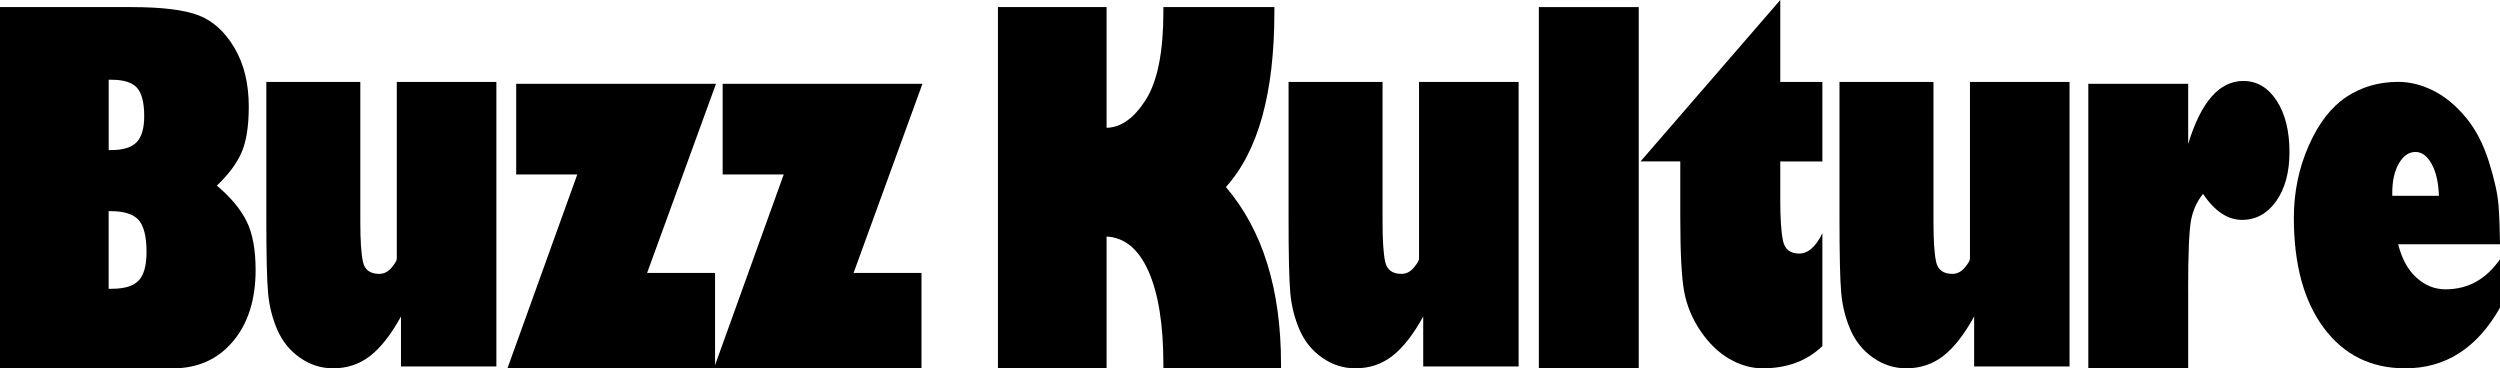
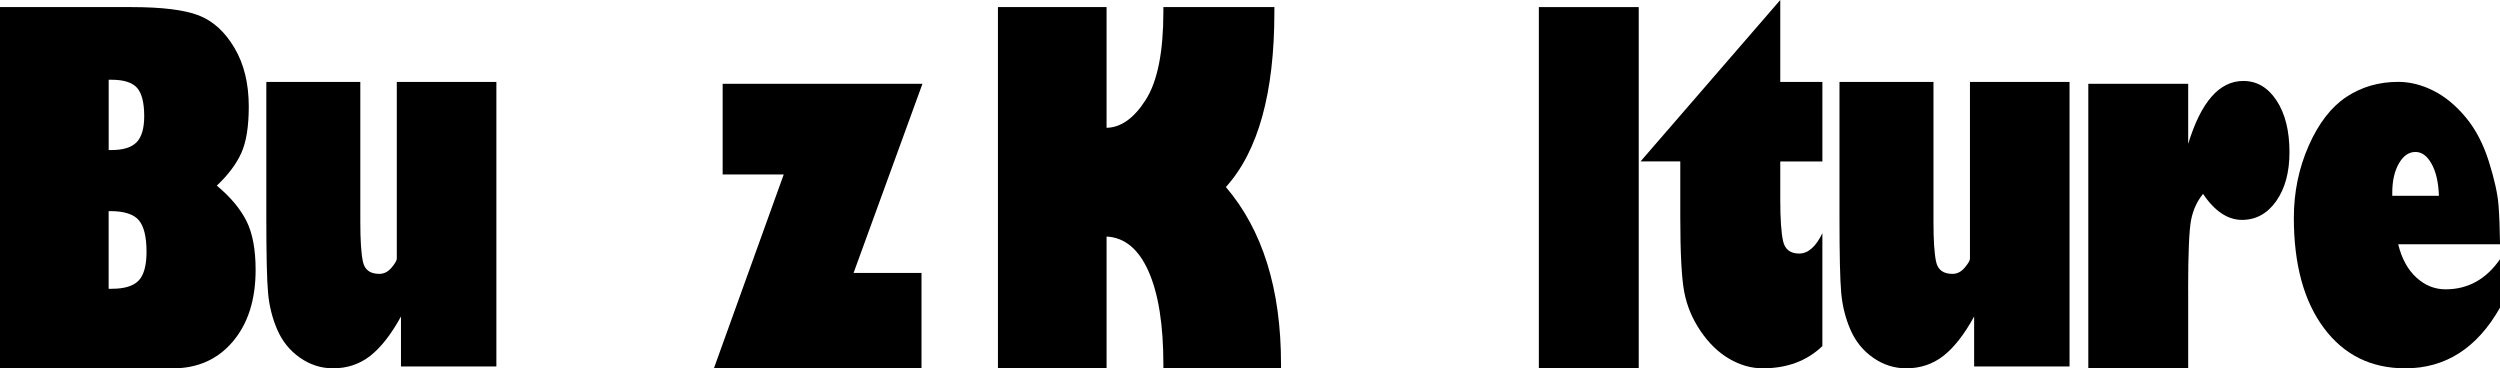
<svg xmlns="http://www.w3.org/2000/svg" id="Layer_2" data-name="Layer 2" viewBox="0 0 496.85 73.2">
  <g id="Layer_1-2" data-name="Layer 1">
    <g>
      <g>
        <path d="M198.33,1.41h21.59v23.99c2.88-.06,5.49-1.93,7.81-5.6,2.32-3.67,3.48-9.5,3.48-17.5v-.89h22.06v.99c0,16.09-3.22,27.68-9.64,34.77,7.31,8.56,10.96,20.29,10.96,35.19v.85h-23.38v-.75c0-7.9-.98-14.07-2.94-18.51-1.96-4.44-4.74-6.75-8.35-6.94v26.2h-21.59V1.41Z" />
-         <path d="M282,16.28h19.81v56.55h-18.96v-9.93c-1.94,3.54-3.98,6.15-6.09,7.81-2.12,1.66-4.59,2.49-7.41,2.49-2.38,0-4.58-.71-6.59-2.12-2.01-1.41-3.5-3.26-4.49-5.55-.99-2.29-1.6-4.71-1.83-7.27-.24-2.56-.35-7.6-.35-15.12v-26.86h18.68v27.85c0,3.64.17,6.26.52,7.88.34,1.62,1.43,2.42,3.25,2.42.94,0,1.76-.42,2.45-1.25.69-.83,1.03-1.42,1.03-1.76V16.28Z" />
        <path d="M325.68,1.41v71.79h-19.85V1.41h19.85Z" />
        <path d="M353.81,16.28h8.37v15.81h-8.37v7.57c0,3.86.19,6.61.56,8.26s1.44,2.47,3.2,2.47,3.32-1.35,4.61-4.05v22.44c-3.07,2.95-7.03,4.42-11.86,4.42-2.26,0-4.47-.63-6.63-1.88-2.16-1.25-4.07-3.1-5.72-5.53-1.65-2.43-2.73-5.03-3.25-7.79-.52-2.76-.78-7.75-.78-14.96v-10.96h-7.9L353.81,0v16.28Z" />
        <path d="M391.49,16.28h19.81v56.55h-18.96v-9.93c-1.94,3.54-3.98,6.15-6.09,7.81-2.12,1.66-4.59,2.49-7.41,2.49-2.38,0-4.58-.71-6.59-2.12-2.01-1.41-3.5-3.26-4.49-5.55-.99-2.29-1.6-4.71-1.83-7.27-.24-2.56-.35-7.6-.35-15.12v-26.86h18.68v27.85c0,3.64.17,6.26.52,7.88.34,1.62,1.43,2.42,3.25,2.42.94,0,1.76-.42,2.45-1.25.69-.83,1.03-1.42,1.03-1.76V16.28Z" />
        <path d="M434.88,57.58v15.62h-19.85V16.65h19.85v11.95c2.54-8.34,6.19-12.51,10.96-12.51,2.7,0,4.9,1.3,6.61,3.9,1.71,2.6,2.56,6.02,2.56,10.26,0,3.98-.88,7.22-2.63,9.71-1.76,2.49-4.03,3.74-6.82,3.74s-5.43-1.72-7.72-5.17c-1.19,1.44-1.98,3.17-2.38,5.17-.39,2.01-.59,6.63-.59,13.88Z" />
        <path d="M496.85,48.55h-20.23c.69,2.83,1.89,5.03,3.6,6.6,1.71,1.57,3.65,2.35,5.81,2.35,4.45,0,8.06-1.99,10.82-5.98v9.63c-4.55,8.03-10.82,12.05-18.82,12.05-6.81,0-12.2-2.67-16.18-8.01-3.98-5.34-5.97-12.64-5.97-21.89,0-5.11.99-9.9,2.96-14.36s4.47-7.68,7.48-9.68c3.01-1.99,6.45-2.99,10.3-2.99,2.35,0,4.69.59,7.01,1.76,2.32,1.17,4.46,2.94,6.42,5.3,1.96,2.36,3.49,5.29,4.59,8.79,1.1,3.5,1.73,6.36,1.91,8.58.17,2.22.27,4.84.31,7.85ZM475.44,38.92h9.27c-.09-2.68-.58-4.8-1.46-6.37-.88-1.57-1.94-2.35-3.2-2.35-1.32,0-2.42.76-3.29,2.28-.88,1.52-1.32,3.47-1.32,5.84v.59Z" />
      </g>
      <g>
        <path d="M34.3,73.2H0V1.41h26.11c6.08,0,10.55.55,13.38,1.65,2.84,1.1,5.21,3.25,7.1,6.45,1.9,3.2,2.85,7.09,2.85,11.67,0,3.95-.49,7.03-1.48,9.22-.99,2.2-2.61,4.36-4.87,6.49,2.7,2.26,4.66,4.59,5.88,7.01,1.22,2.42,1.83,5.66,1.83,9.74,0,5.93-1.51,10.67-4.52,14.23-3.01,3.56-7.01,5.34-12,5.34ZM22.16,15.85h-.56v13.97h.56c2.32,0,3.98-.52,4.99-1.55,1-1.03,1.51-2.76,1.51-5.17,0-2.7-.48-4.58-1.43-5.65-.96-1.07-2.64-1.6-5.06-1.6ZM21.97,41.96h-.38v15.43h.66c2.51,0,4.28-.55,5.32-1.65,1.03-1.1,1.55-2.99,1.55-5.69,0-3.01-.52-5.11-1.55-6.3-1.03-1.19-2.9-1.79-5.6-1.79Z" />
        <path d="M78.84,16.28h19.81v56.55h-18.96v-9.93c-1.94,3.54-3.98,6.15-6.09,7.81-2.12,1.66-4.59,2.49-7.41,2.49-2.38,0-4.58-.71-6.59-2.12-2.01-1.41-3.5-3.26-4.49-5.55-.99-2.29-1.6-4.71-1.83-7.27-.24-2.56-.35-7.6-.35-15.12v-26.86h18.68v27.85c0,3.64.17,6.26.52,7.88.34,1.62,1.43,2.42,3.25,2.42.94,0,1.76-.42,2.45-1.25.69-.83,1.03-1.42,1.03-1.76V16.28Z" />
-         <path d="M128.61,54.24h13.5v18.96h-41.26l13.88-38.53h-12.14v-18.02h39.71l-13.69,37.59Z" />
        <path d="M169.64,54.24h13.5v18.96h-41.26l13.88-38.53h-12.14v-18.02h39.71l-13.69,37.59Z" />
      </g>
    </g>
  </g>
</svg>